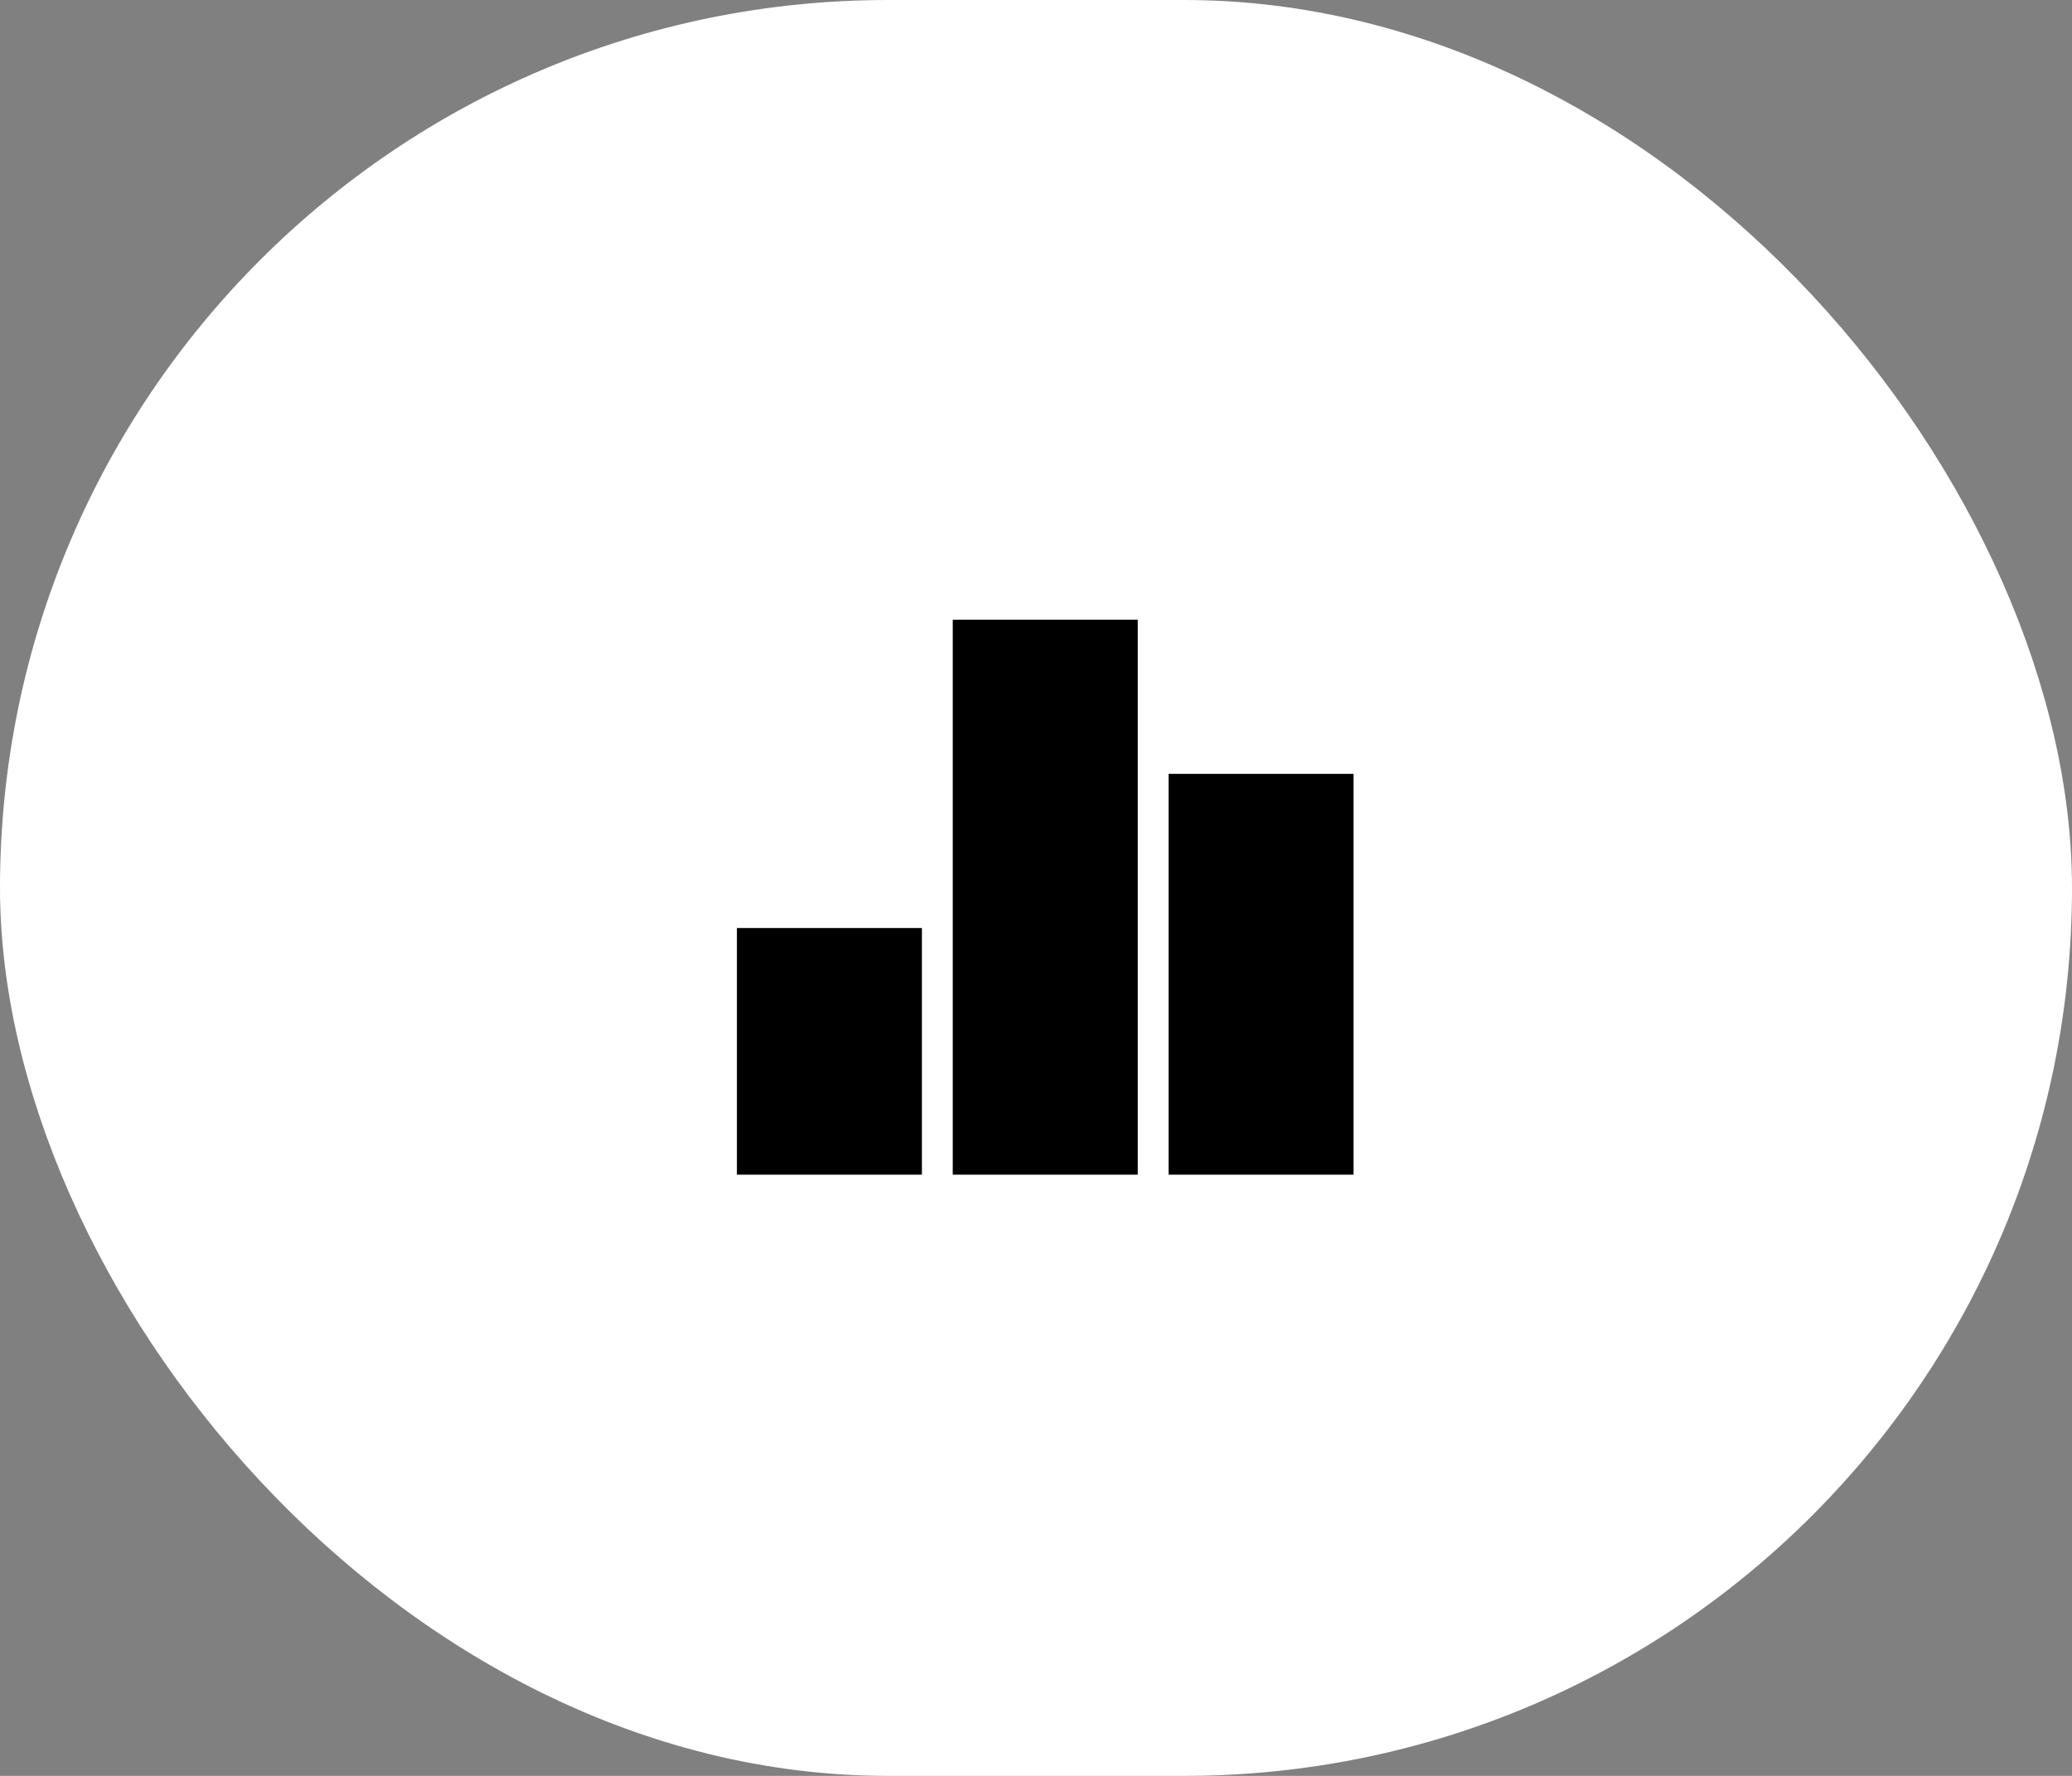
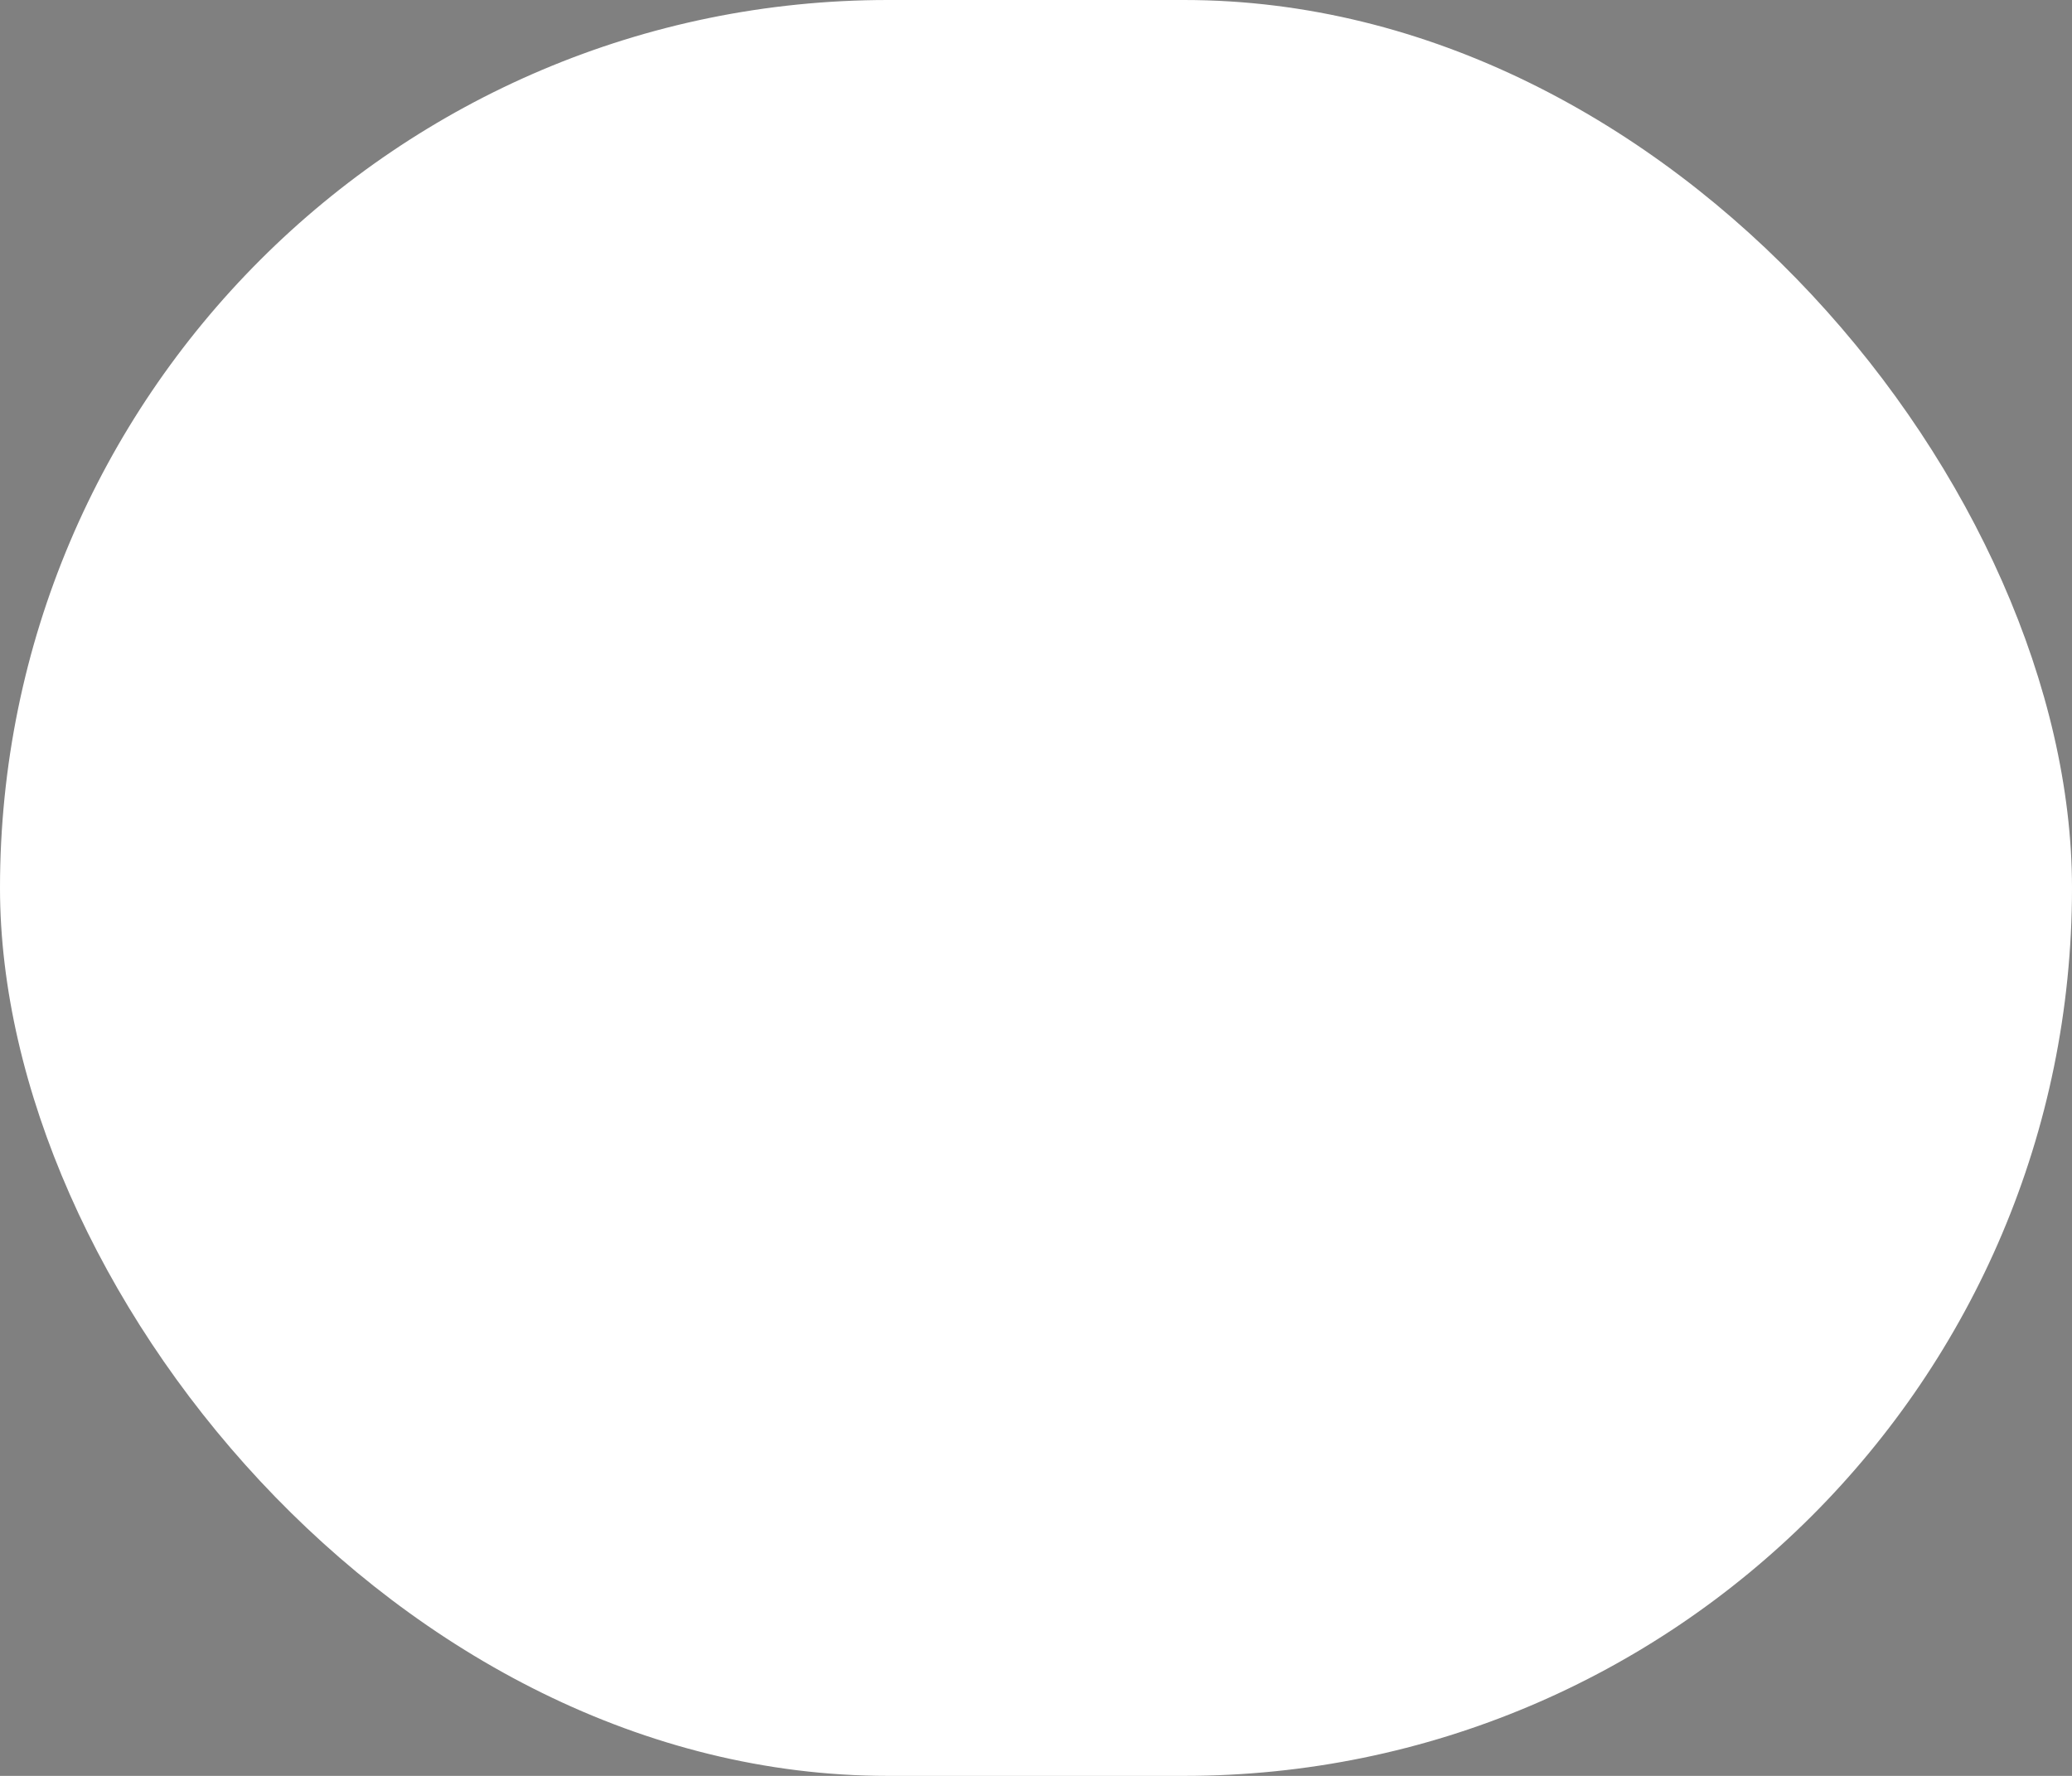
<svg xmlns="http://www.w3.org/2000/svg" width="112" height="96" viewBox="0 0 112 96" fill="none">
  <rect x="0" y="0" width="112" height="96" fill="#808080" stroke="none" />
  <rect width="112" height="96" rx="48" fill="white" />
-   <path d="M39.833 50.167H49.833V63.5H39.833V50.167ZM51.5 33.5H61.5V63.5H51.5V33.5ZM63.166 41.833H73.166V63.5H63.166V41.833Z" fill="black" />
</svg>